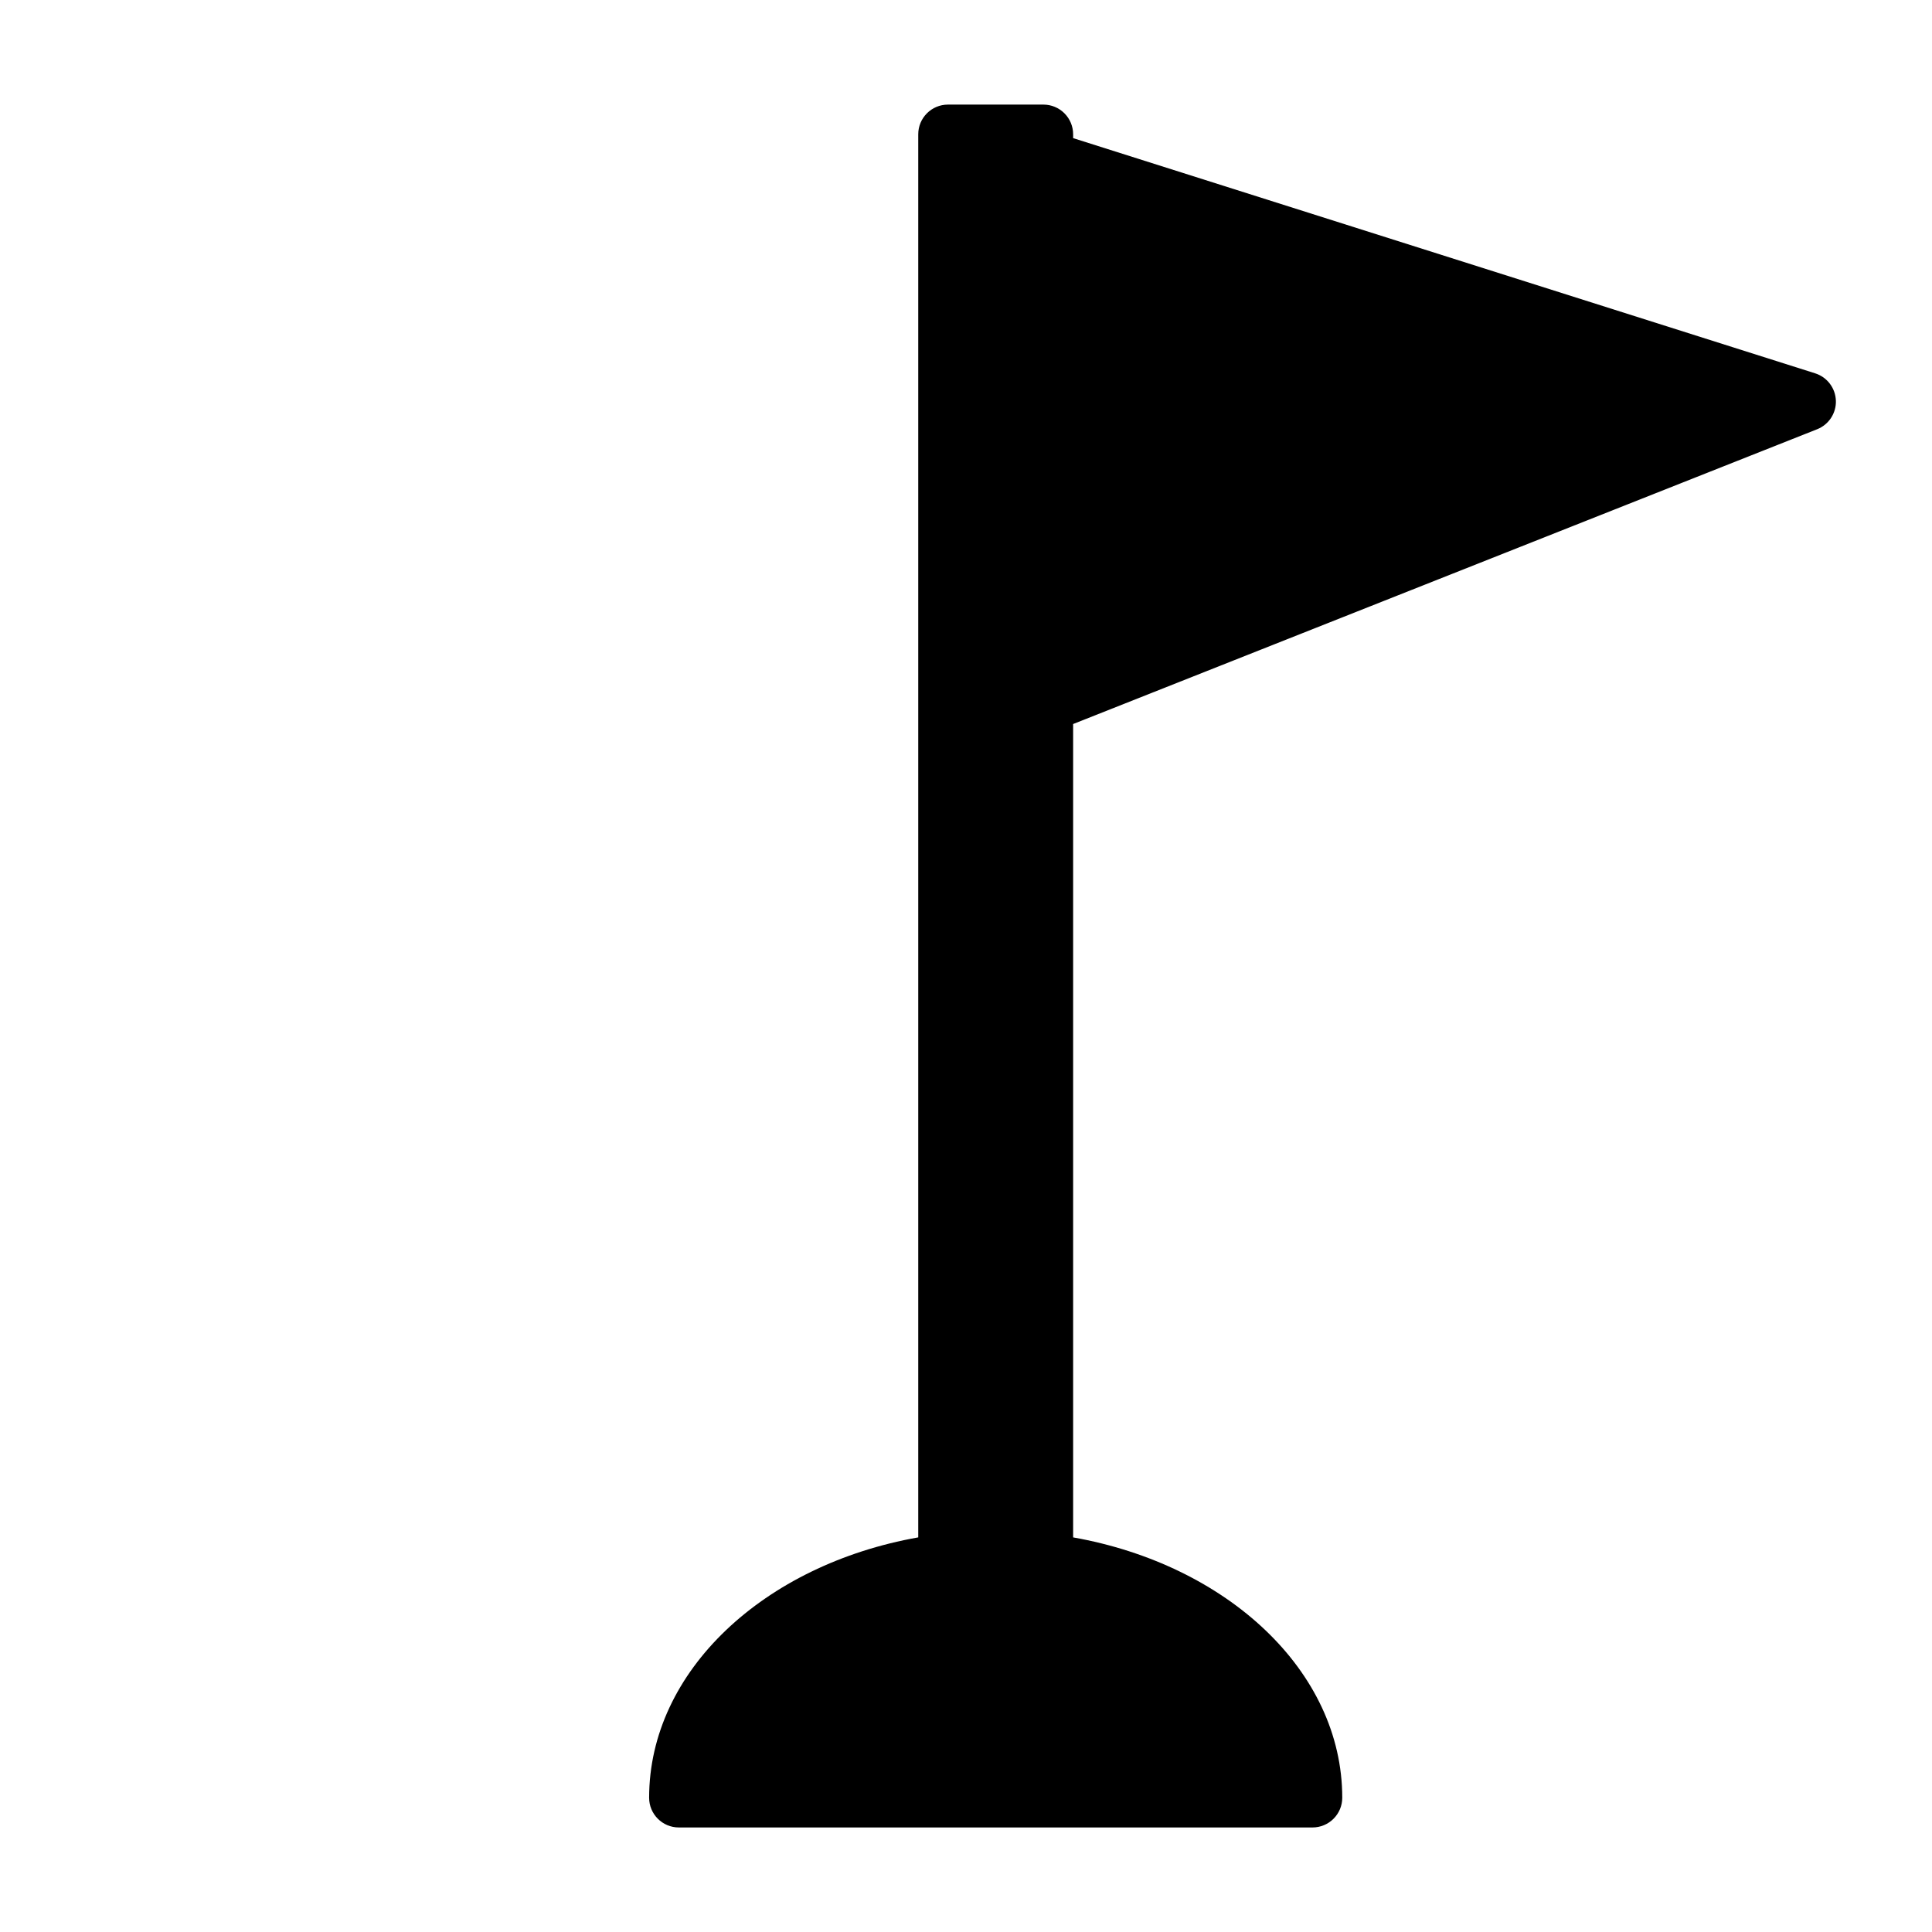
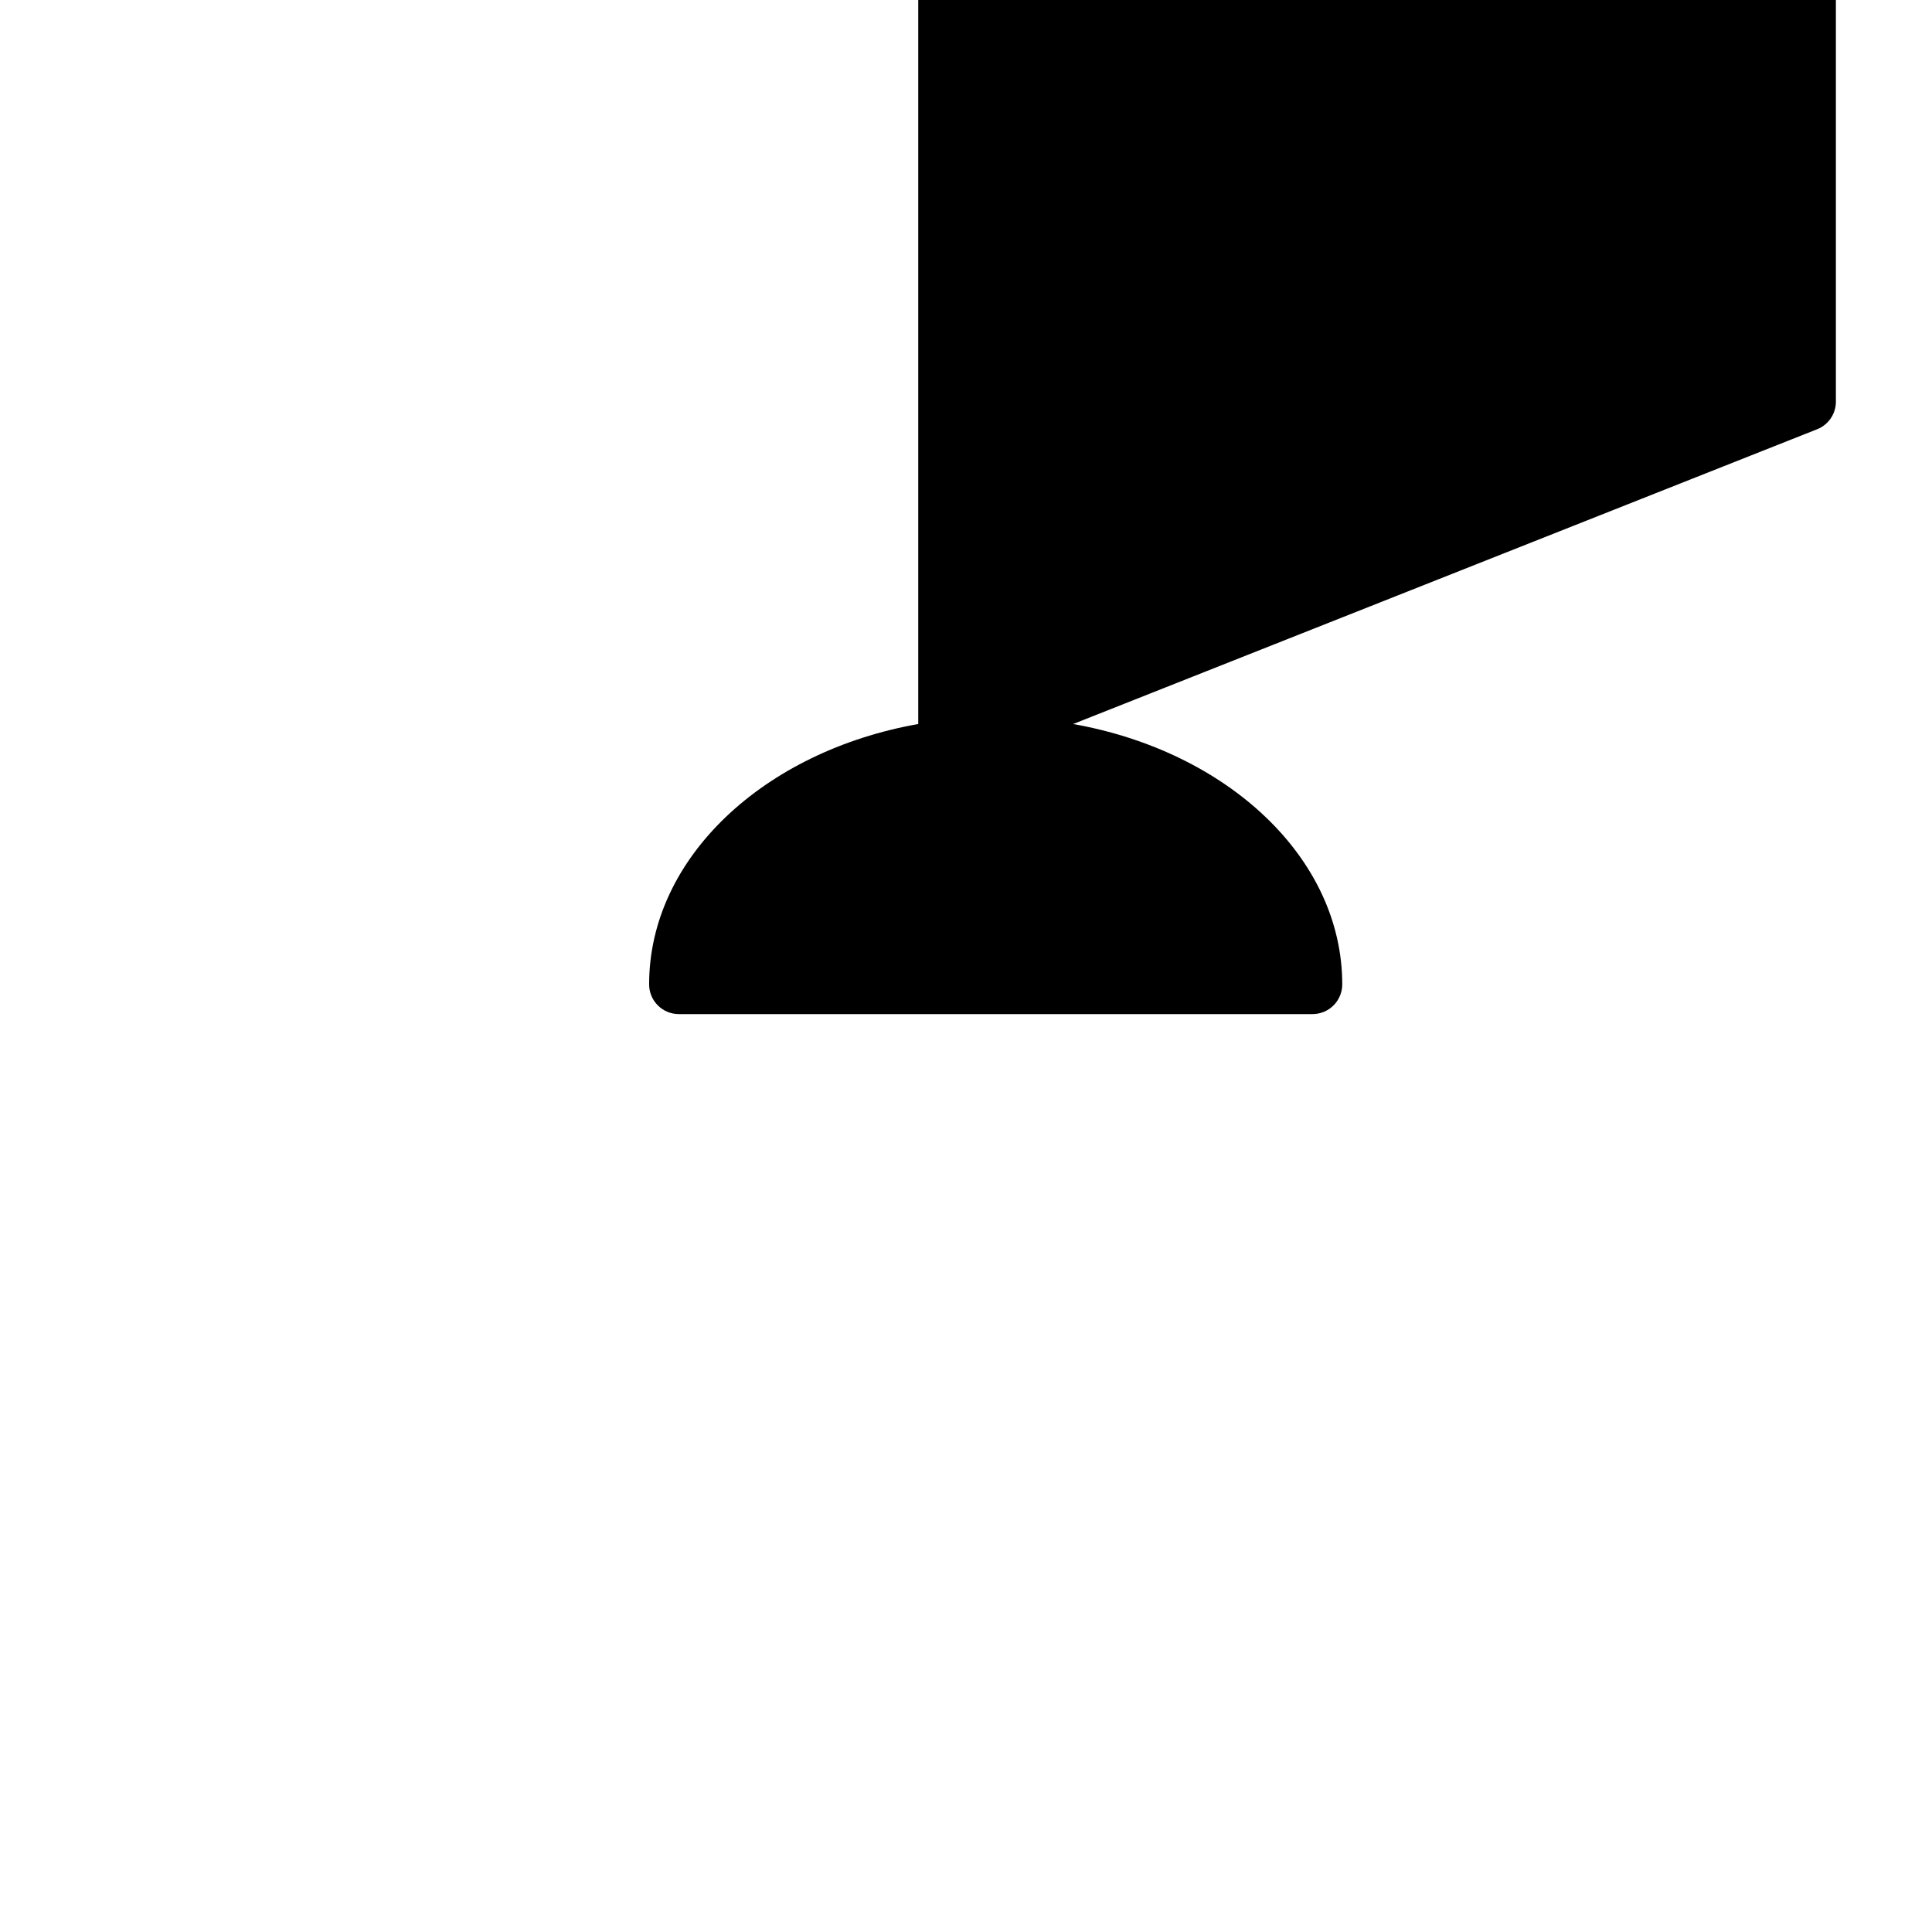
<svg xmlns="http://www.w3.org/2000/svg" fill="#000000" width="800px" height="800px" version="1.1" viewBox="144 144 512 512">
-   <path d="m630.53 250.16c0.117 3.328-1.871 6.367-4.969 7.594l-197.17 78.121v215.55c40.785 7.219 71.32 35.383 71.32 69v-0.004c0 2.09-0.832 4.09-2.309 5.566-1.477 1.477-3.477 2.309-5.566 2.309h-167.94c-4.348 0-7.871-3.527-7.871-7.875 0-33.613 30.535-61.781 71.32-69v-371.83c0-4.348 3.523-7.871 7.871-7.871h25.301c2.09 0 4.09 0.828 5.566 2.305 1.477 1.477 2.309 3.477 2.309 5.566v1.016l196.65 62.332h-0.004c3.172 1.004 5.371 3.898 5.488 7.227z" />
+   <path d="m630.53 250.16c0.117 3.328-1.871 6.367-4.969 7.594l-197.17 78.121c40.785 7.219 71.32 35.383 71.32 69v-0.004c0 2.09-0.832 4.09-2.309 5.566-1.477 1.477-3.477 2.309-5.566 2.309h-167.94c-4.348 0-7.871-3.527-7.871-7.875 0-33.613 30.535-61.781 71.32-69v-371.83c0-4.348 3.523-7.871 7.871-7.871h25.301c2.09 0 4.09 0.828 5.566 2.305 1.477 1.477 2.309 3.477 2.309 5.566v1.016l196.65 62.332h-0.004c3.172 1.004 5.371 3.898 5.488 7.227z" />
</svg>